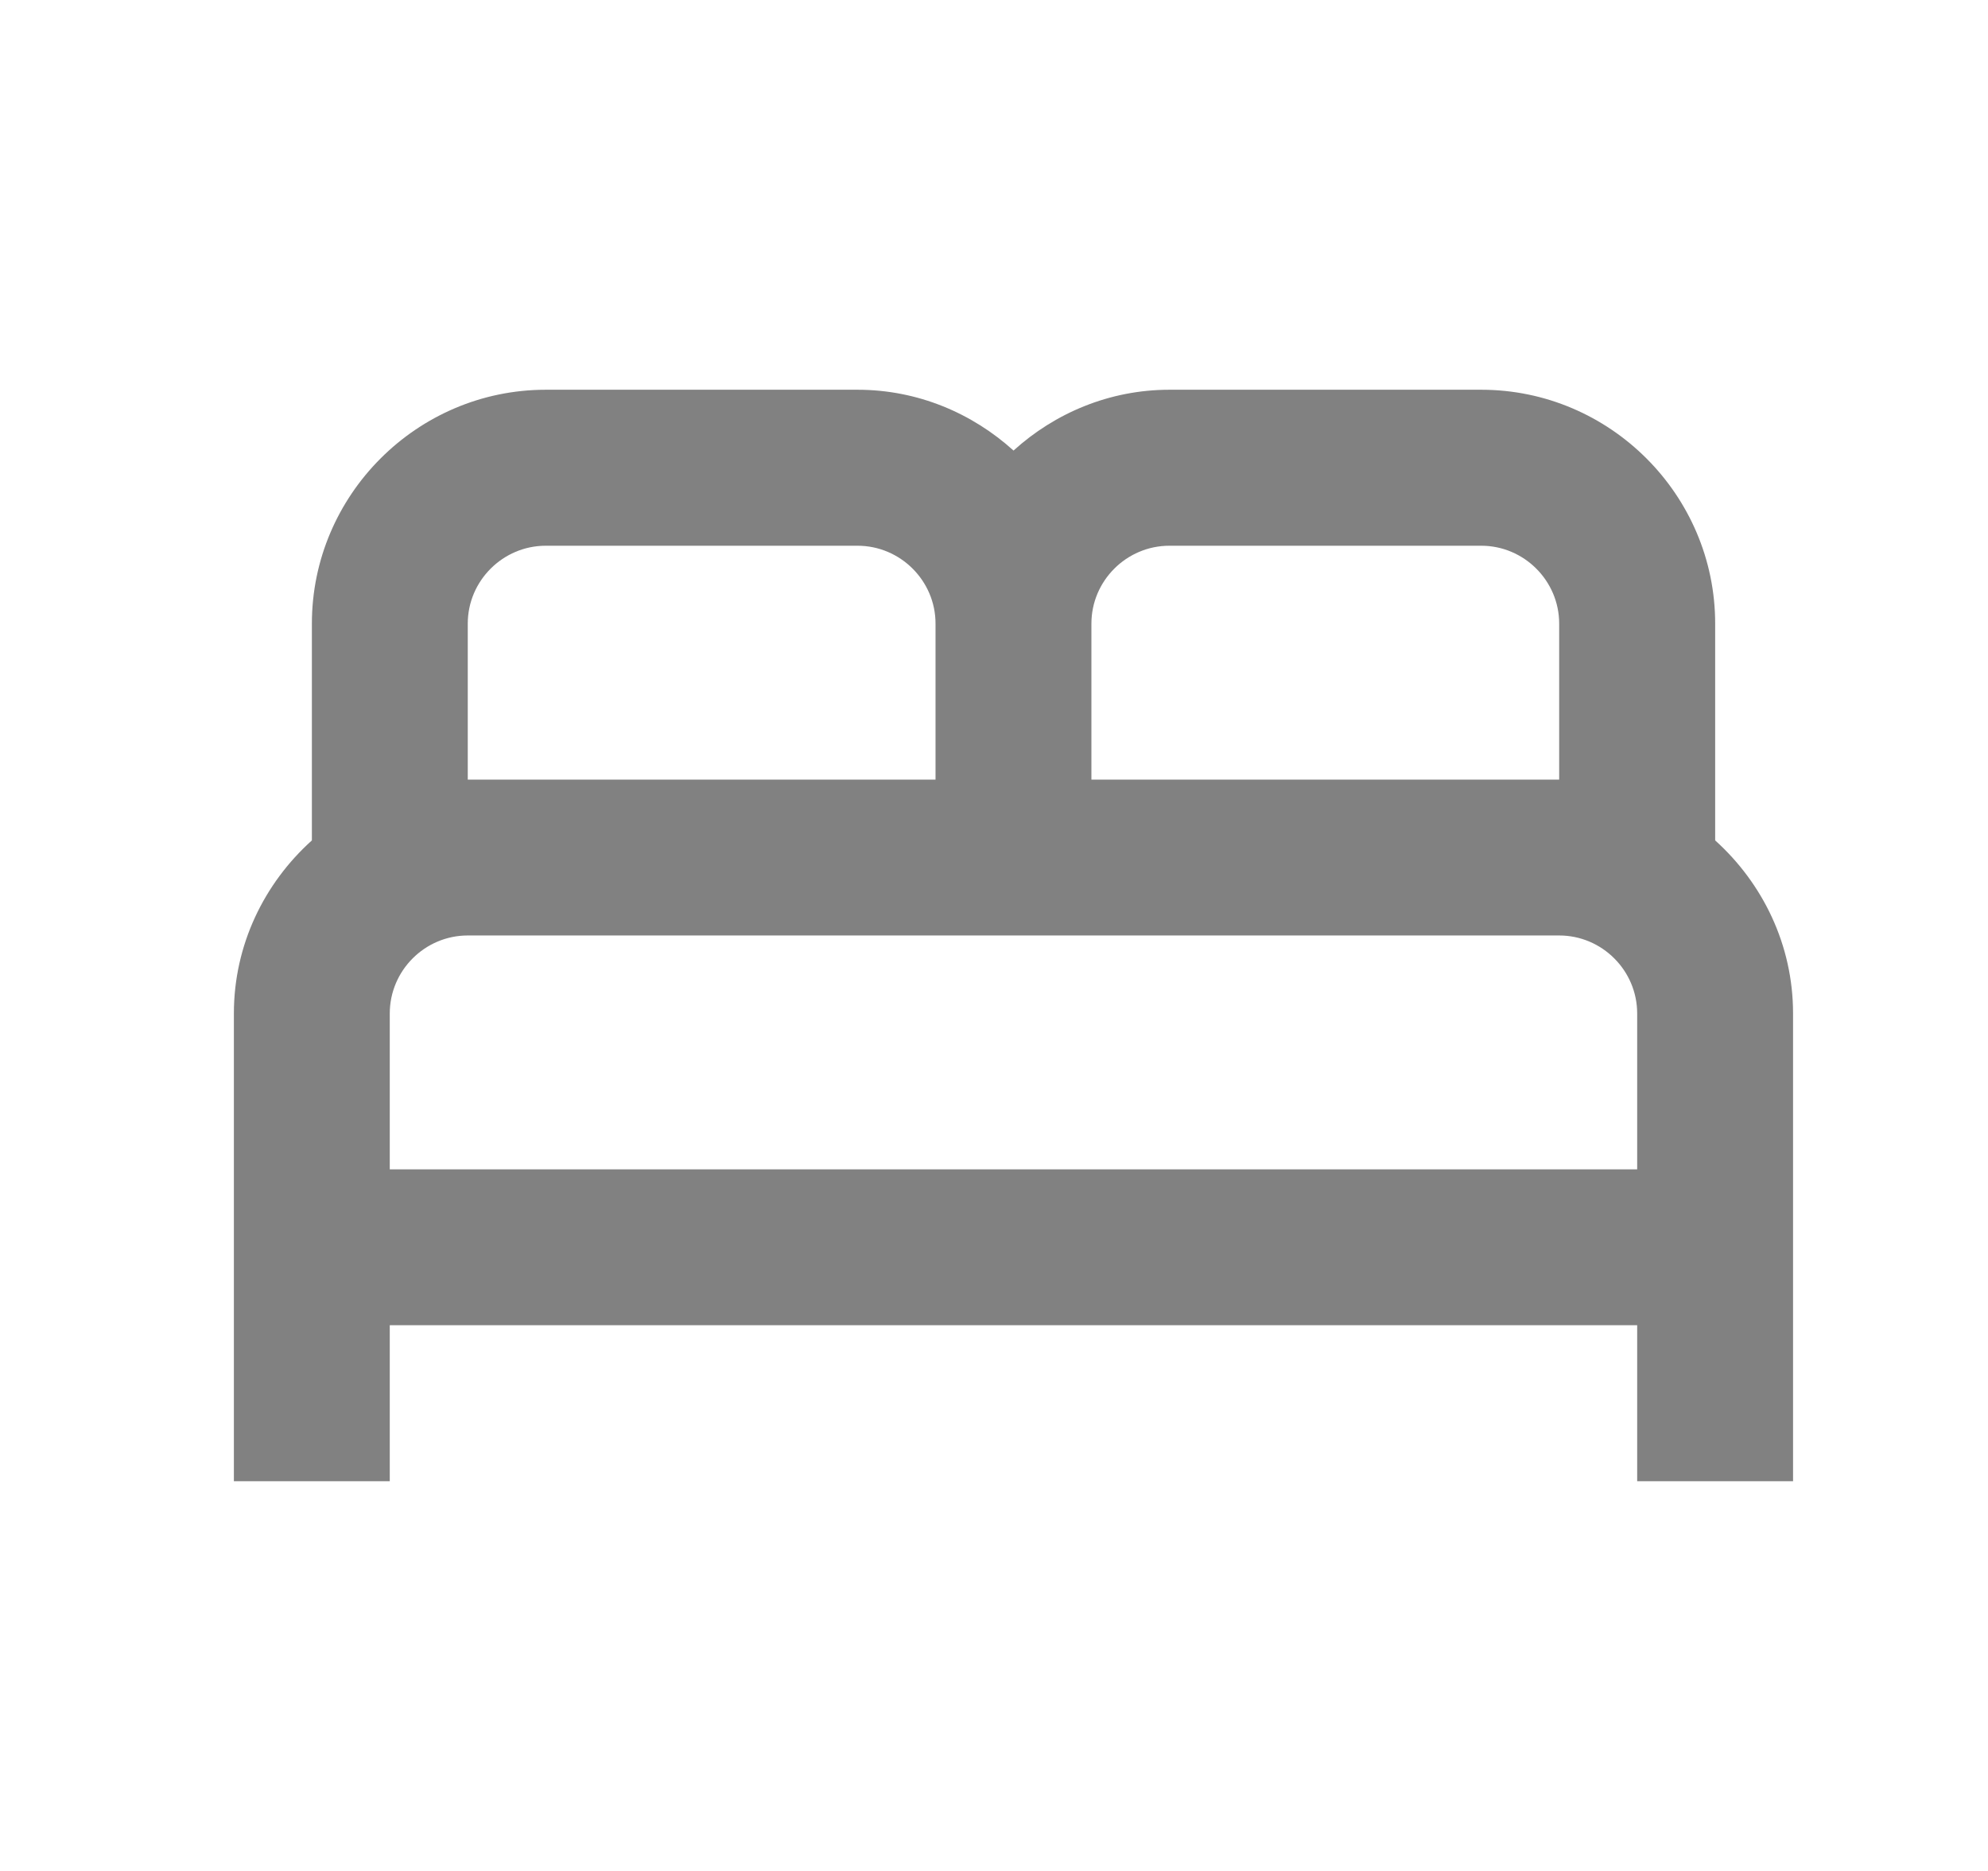
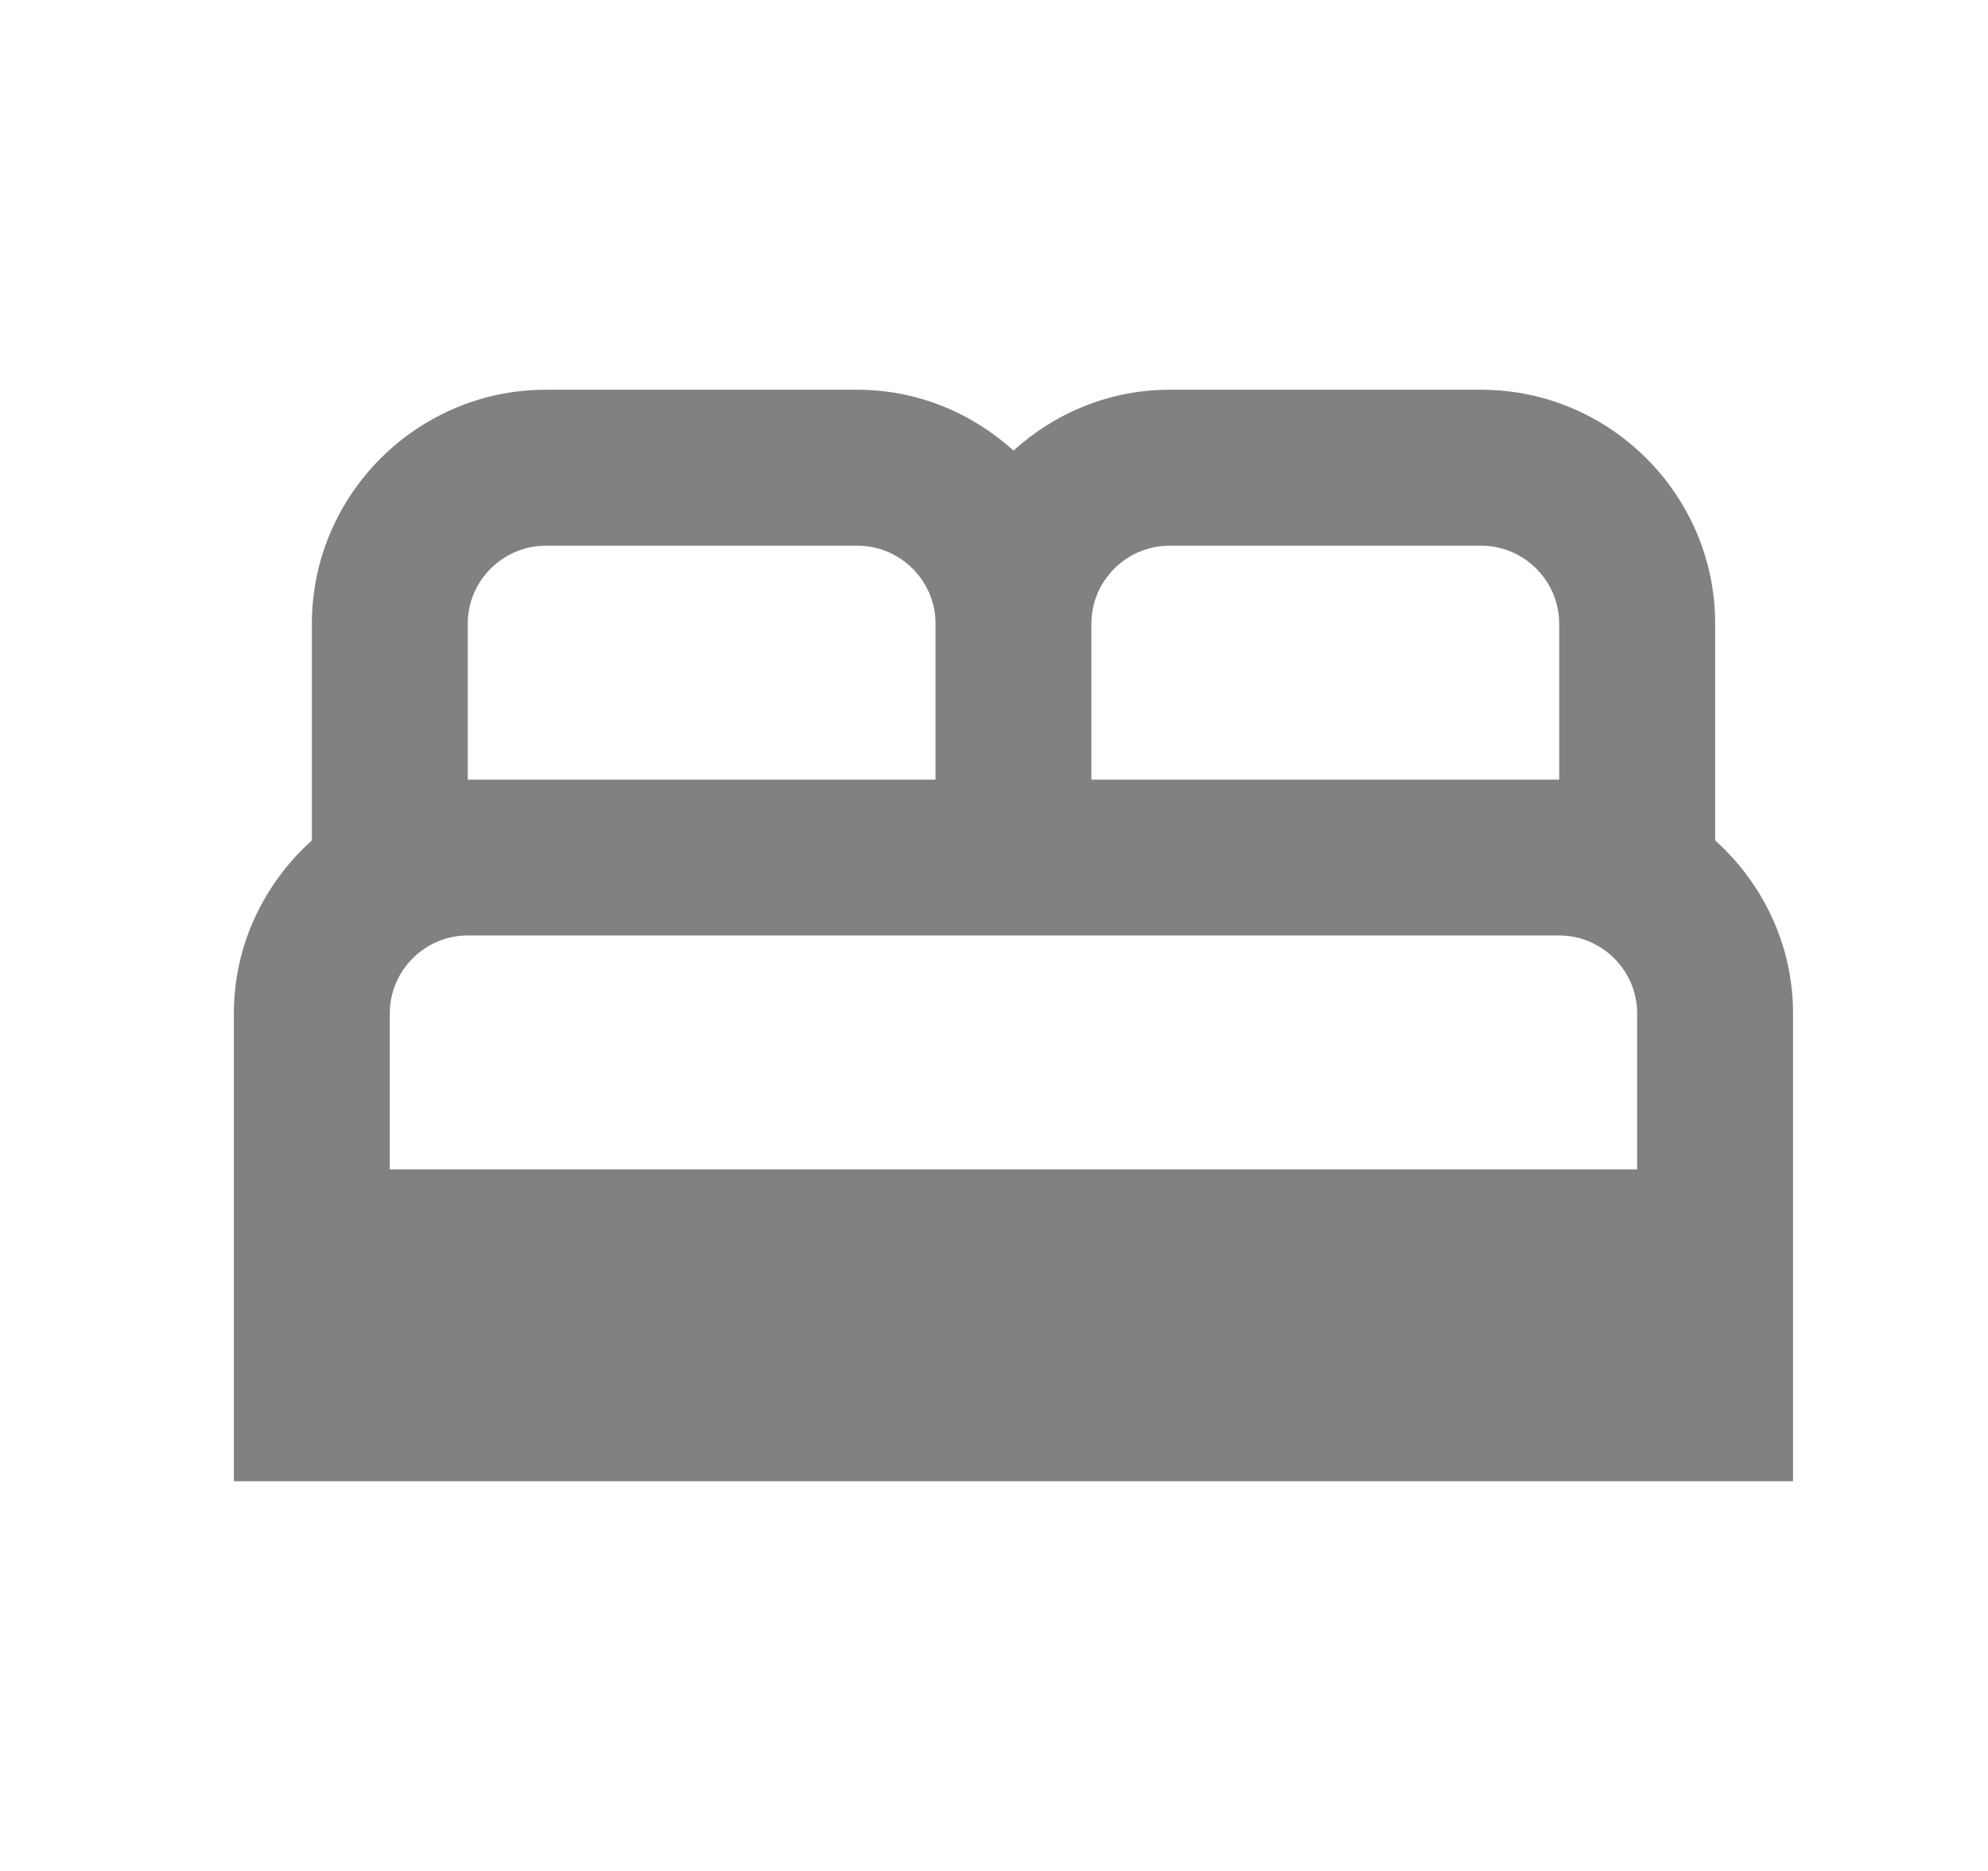
<svg xmlns="http://www.w3.org/2000/svg" width="17" height="16" viewBox="0 0 17 16" fill="none">
-   <path d="M14.667 7.187V5.333C14.667 4.233 13.767 3.333 12.667 3.333H10C9.487 3.333 9.02 3.533 8.667 3.853C8.313 3.533 7.847 3.333 7.333 3.333H4.667C3.567 3.333 2.667 4.233 2.667 5.333V7.187C2.26 7.553 2 8.08 2 8.667V12.667H3.333V11.333H14V12.667H15.333V8.667C15.333 8.08 15.073 7.553 14.667 7.187ZM10 4.667H12.667C13.033 4.667 13.333 4.967 13.333 5.333V6.667H9.333V5.333C9.333 4.967 9.633 4.667 10 4.667ZM4 5.333C4 4.967 4.3 4.667 4.667 4.667H7.333C7.7 4.667 8 4.967 8 5.333V6.667H4V5.333ZM3.333 10V8.667C3.333 8.3 3.633 8 4 8H13.333C13.7 8 14 8.3 14 8.667V10H3.333Z" fill="#2D2D2D" fill-opacity="0.6" />
+   <path d="M14.667 7.187V5.333C14.667 4.233 13.767 3.333 12.667 3.333H10C9.487 3.333 9.02 3.533 8.667 3.853C8.313 3.533 7.847 3.333 7.333 3.333H4.667C3.567 3.333 2.667 4.233 2.667 5.333V7.187C2.26 7.553 2 8.08 2 8.667V12.667H3.333H14V12.667H15.333V8.667C15.333 8.08 15.073 7.553 14.667 7.187ZM10 4.667H12.667C13.033 4.667 13.333 4.967 13.333 5.333V6.667H9.333V5.333C9.333 4.967 9.633 4.667 10 4.667ZM4 5.333C4 4.967 4.3 4.667 4.667 4.667H7.333C7.7 4.667 8 4.967 8 5.333V6.667H4V5.333ZM3.333 10V8.667C3.333 8.3 3.633 8 4 8H13.333C13.7 8 14 8.3 14 8.667V10H3.333Z" fill="#2D2D2D" fill-opacity="0.6" />
</svg>